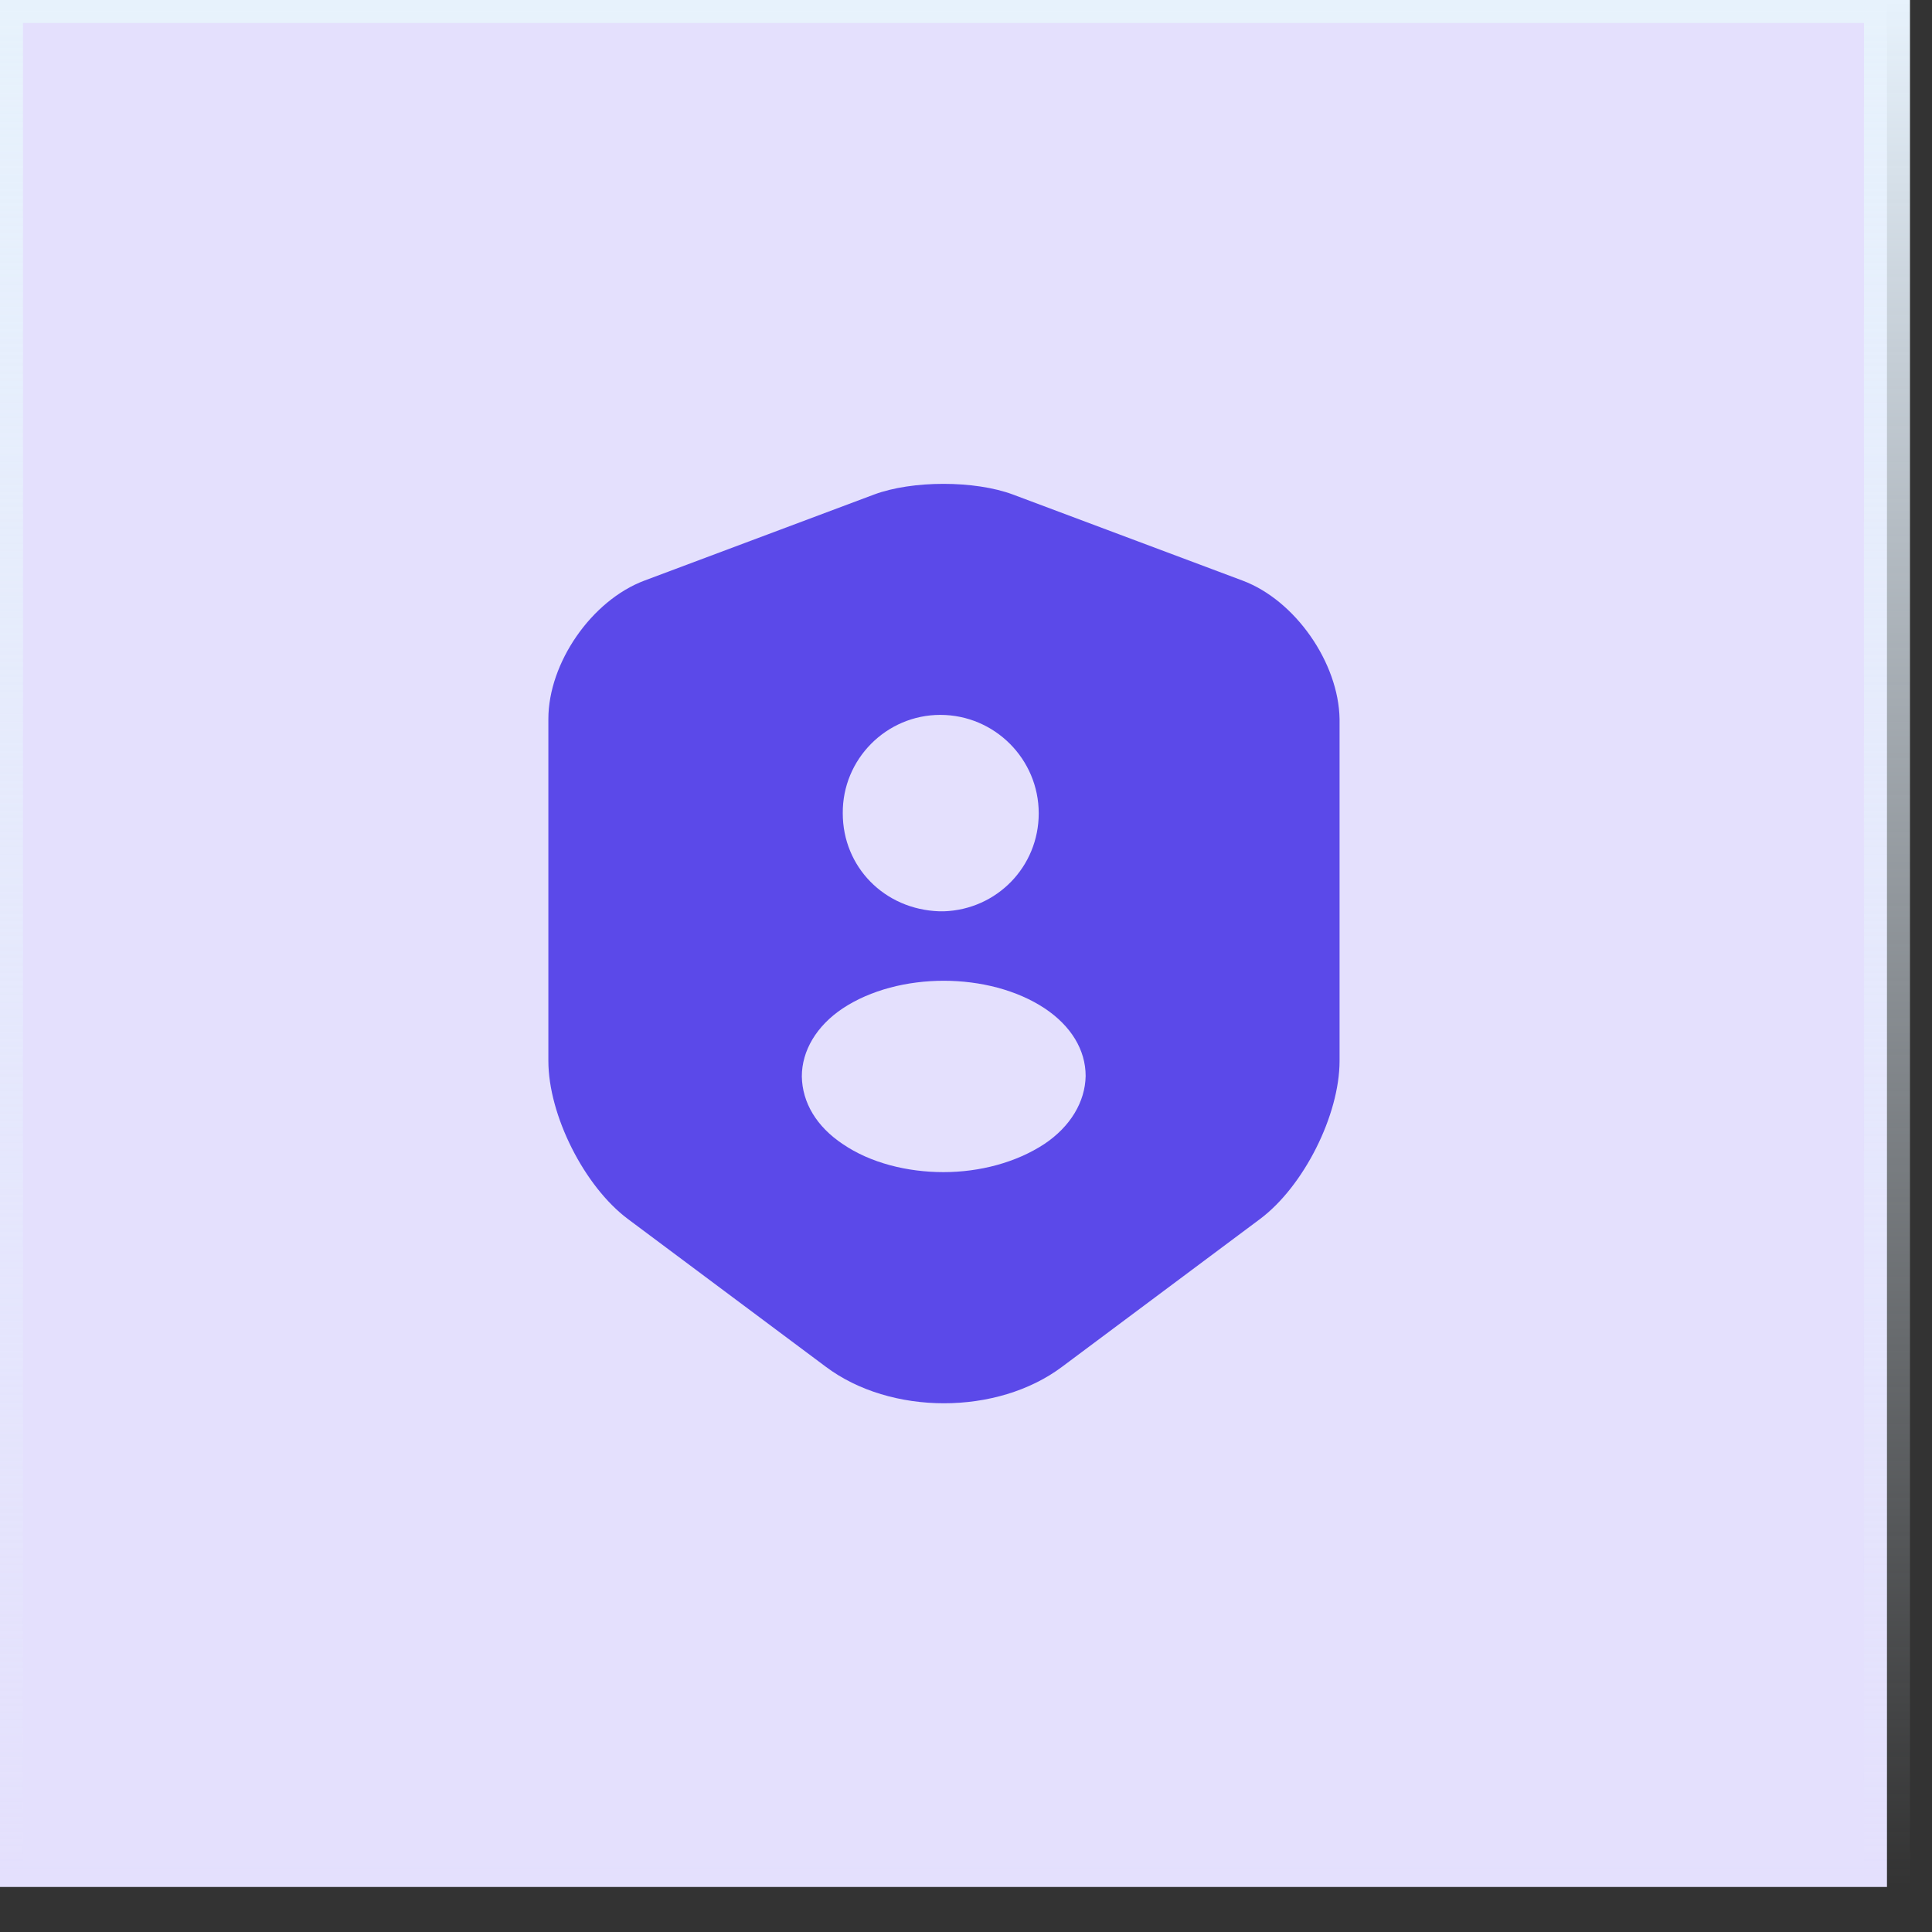
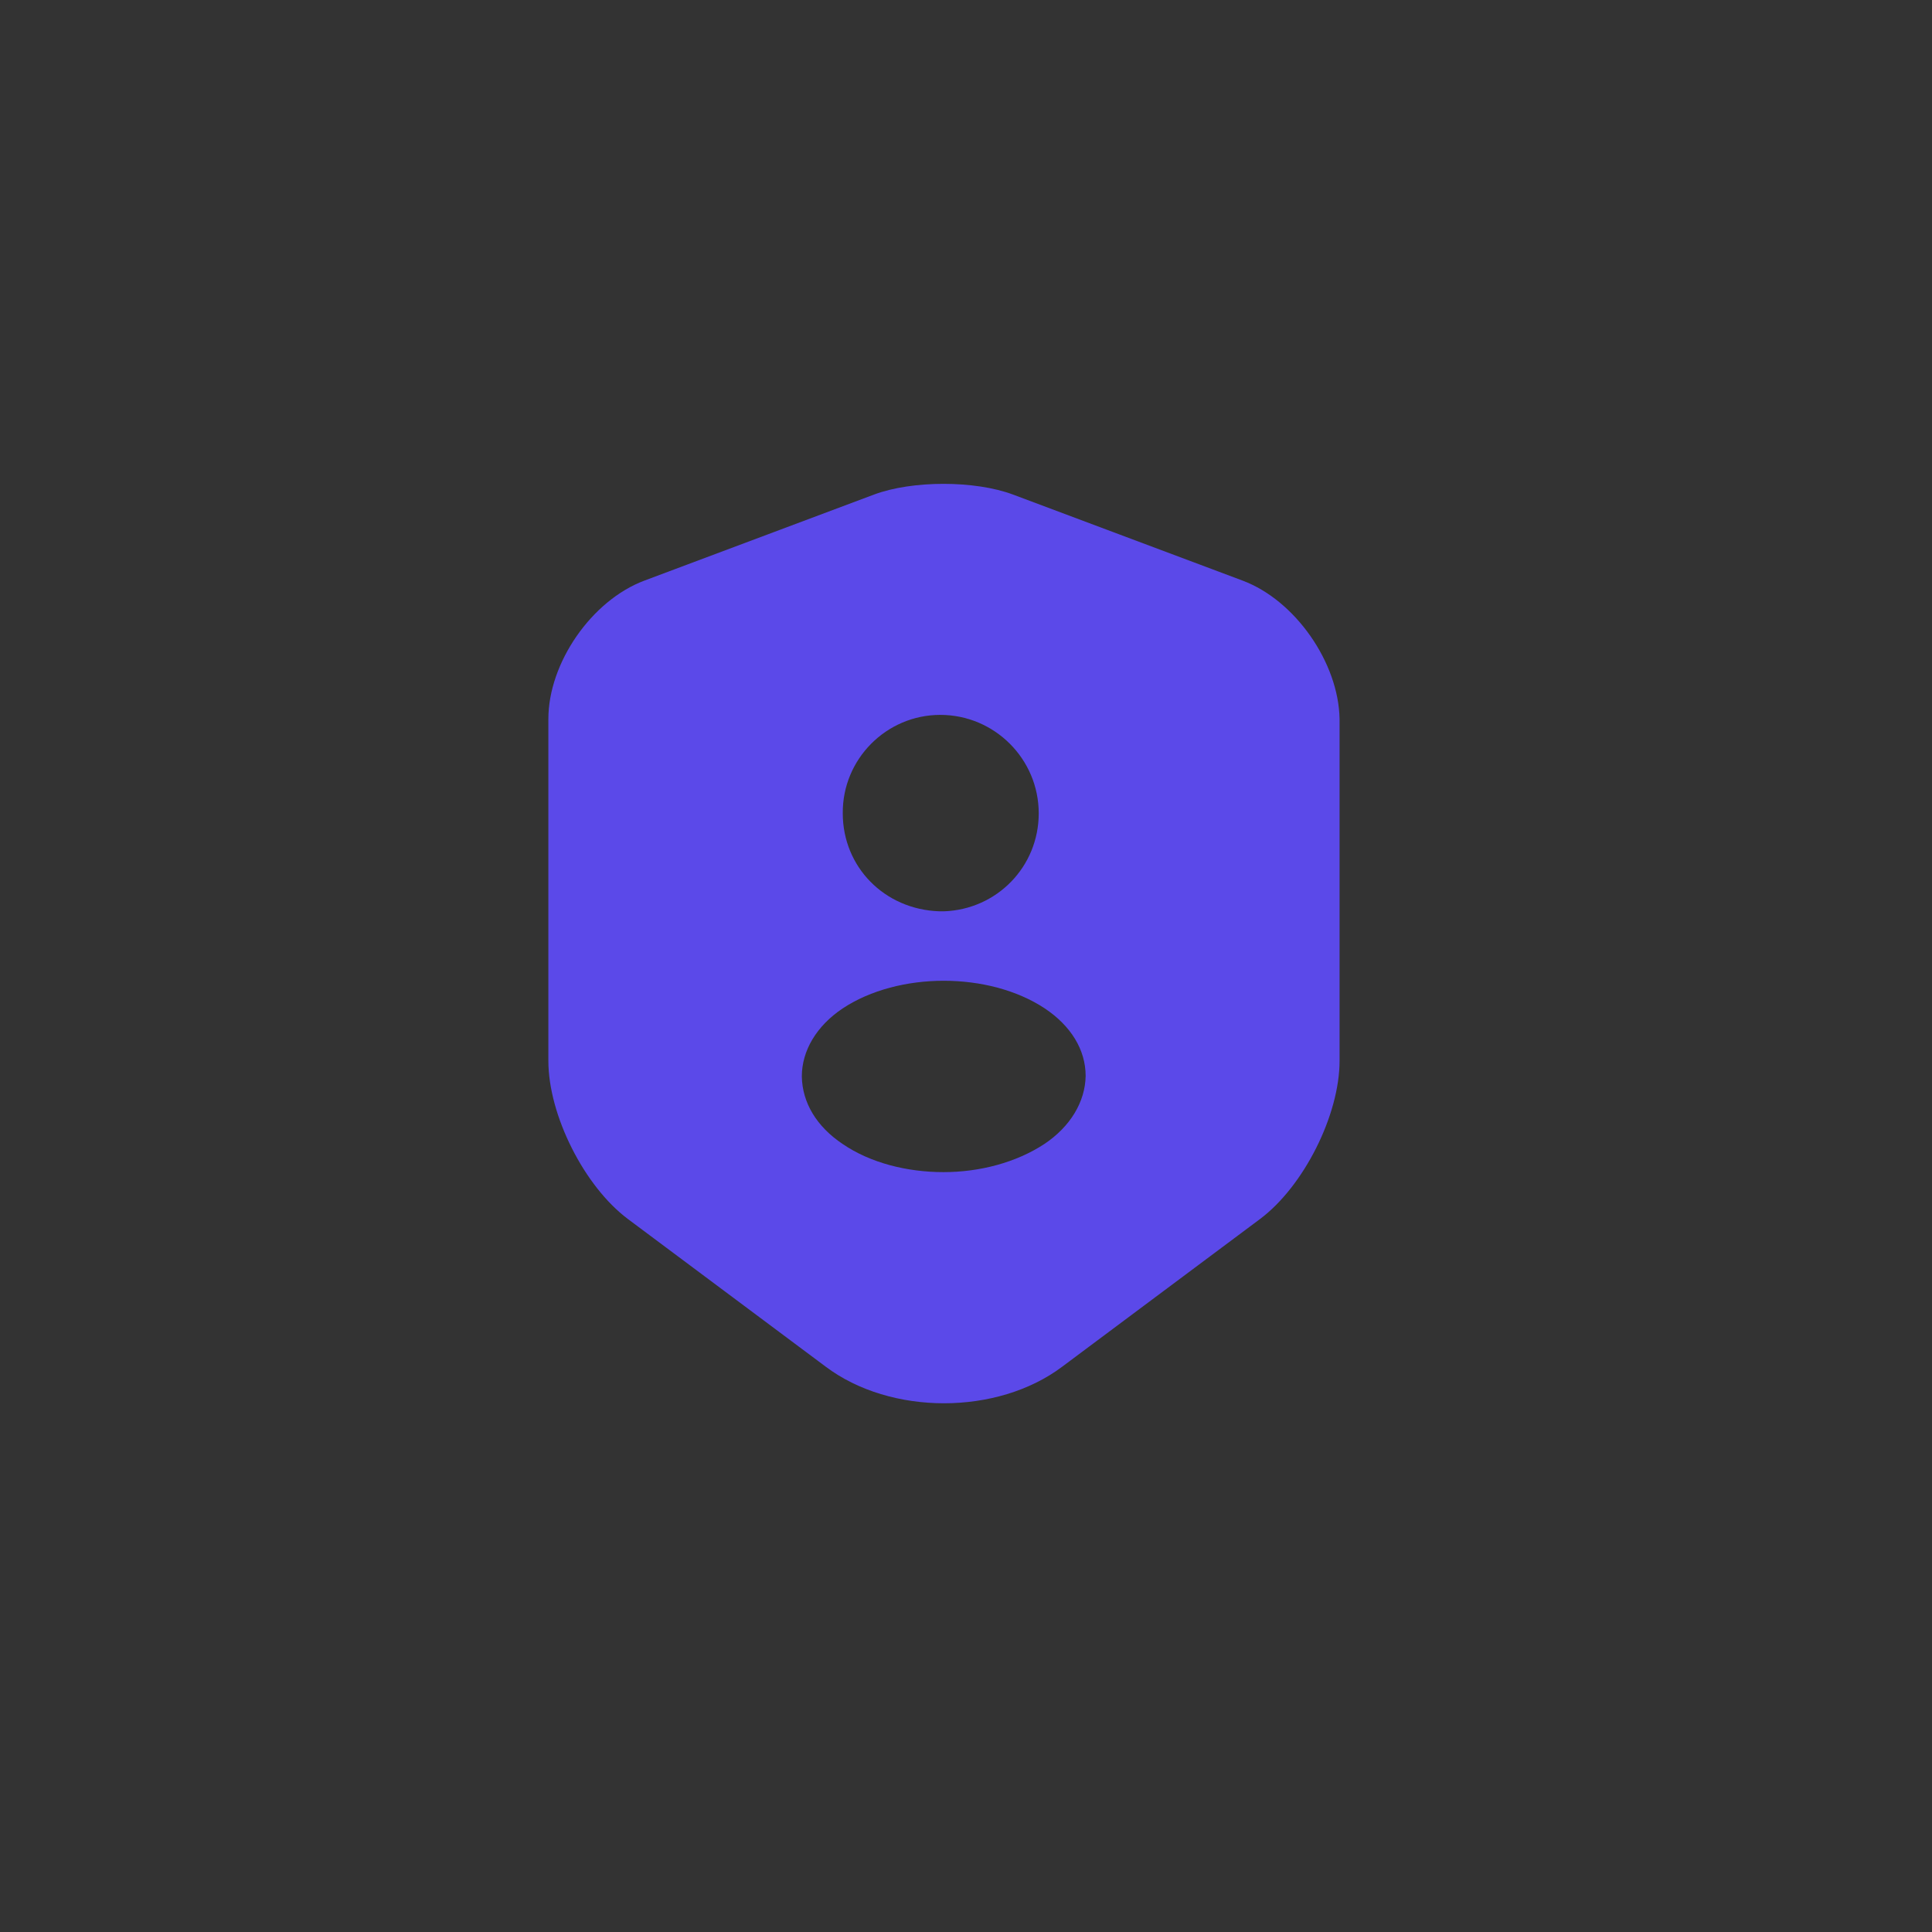
<svg xmlns="http://www.w3.org/2000/svg" width="42" height="42" viewBox="0 0 42 42" fill="none">
  <rect x="0" y="0" width="42" height="42" fill="#333333" stroke="none" />
-   <rect width="41.021" height="41.021" fill="#E4E0FD" />
-   <rect width="41.021" height="41.021" stroke="url(#paint0_linear_2591_3347)" />
  <path d="M27.011 12.621L22.021 10.751C21.191 10.441 19.831 10.441 19.001 10.751L14.011 12.621C12.861 13.051 11.921 14.411 11.921 15.631V23.061C11.921 24.241 12.701 25.791 13.651 26.501L17.951 29.711C19.361 30.771 21.681 30.771 23.091 29.711L27.391 26.501C28.341 25.791 29.121 24.241 29.121 23.061V15.631C29.101 14.411 28.161 13.051 27.011 12.621ZM20.441 15.541C21.621 15.541 22.581 16.501 22.581 17.681C22.581 18.841 21.671 19.771 20.521 19.811H20.501H20.481C20.461 19.811 20.441 19.811 20.421 19.811C19.221 19.771 18.321 18.841 18.321 17.681C18.311 16.501 19.271 15.541 20.441 15.541ZM22.701 24.871C22.091 25.271 21.301 25.481 20.511 25.481C19.721 25.481 18.921 25.281 18.321 24.871C17.751 24.491 17.441 23.971 17.431 23.401C17.431 22.841 17.751 22.301 18.321 21.921C19.531 21.121 21.501 21.121 22.711 21.921C23.281 22.301 23.601 22.821 23.601 23.391C23.591 23.951 23.271 24.491 22.701 24.871Z" fill="#5B49E9" />
  <defs>
    <linearGradient id="paint0_linear_2591_3347" x1="20.511" y1="0" x2="20.511" y2="41.021" gradientUnits="userSpaceOnUse">
      <stop stop-color="#E7F2FC" />
      <stop offset="1" stop-color="#E7F2FC" stop-opacity="0" />
    </linearGradient>
  </defs>
</svg>